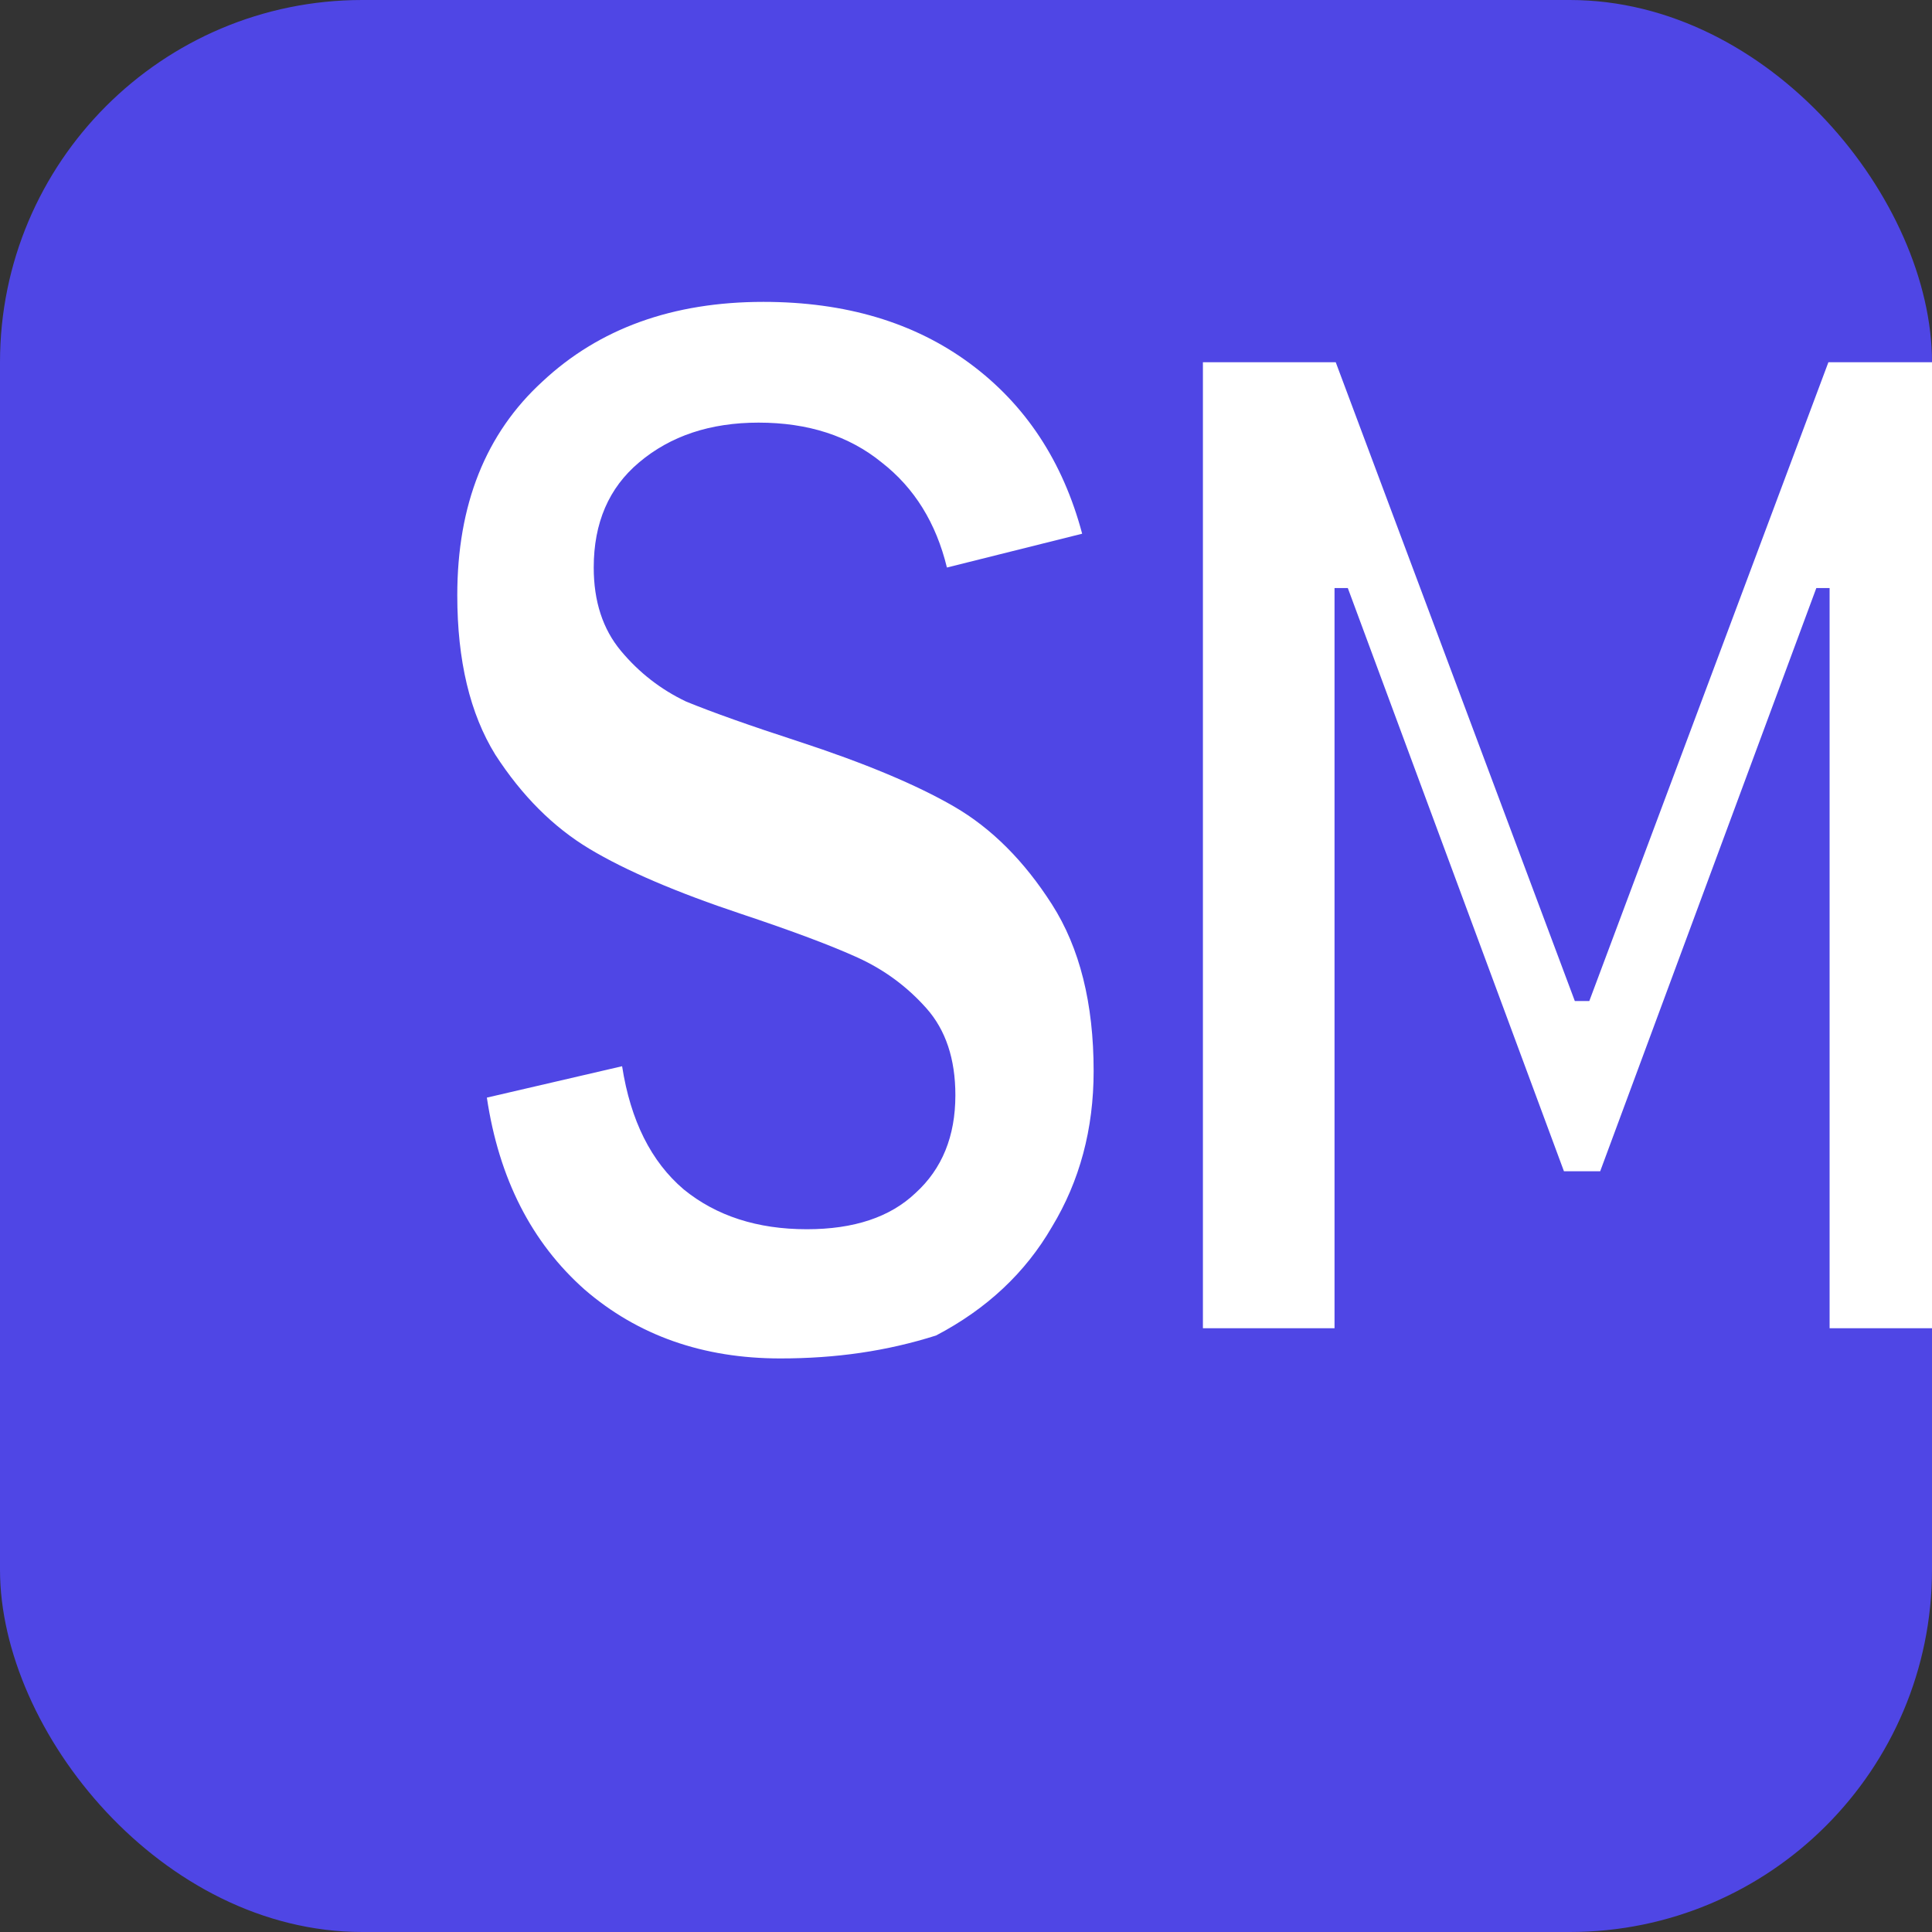
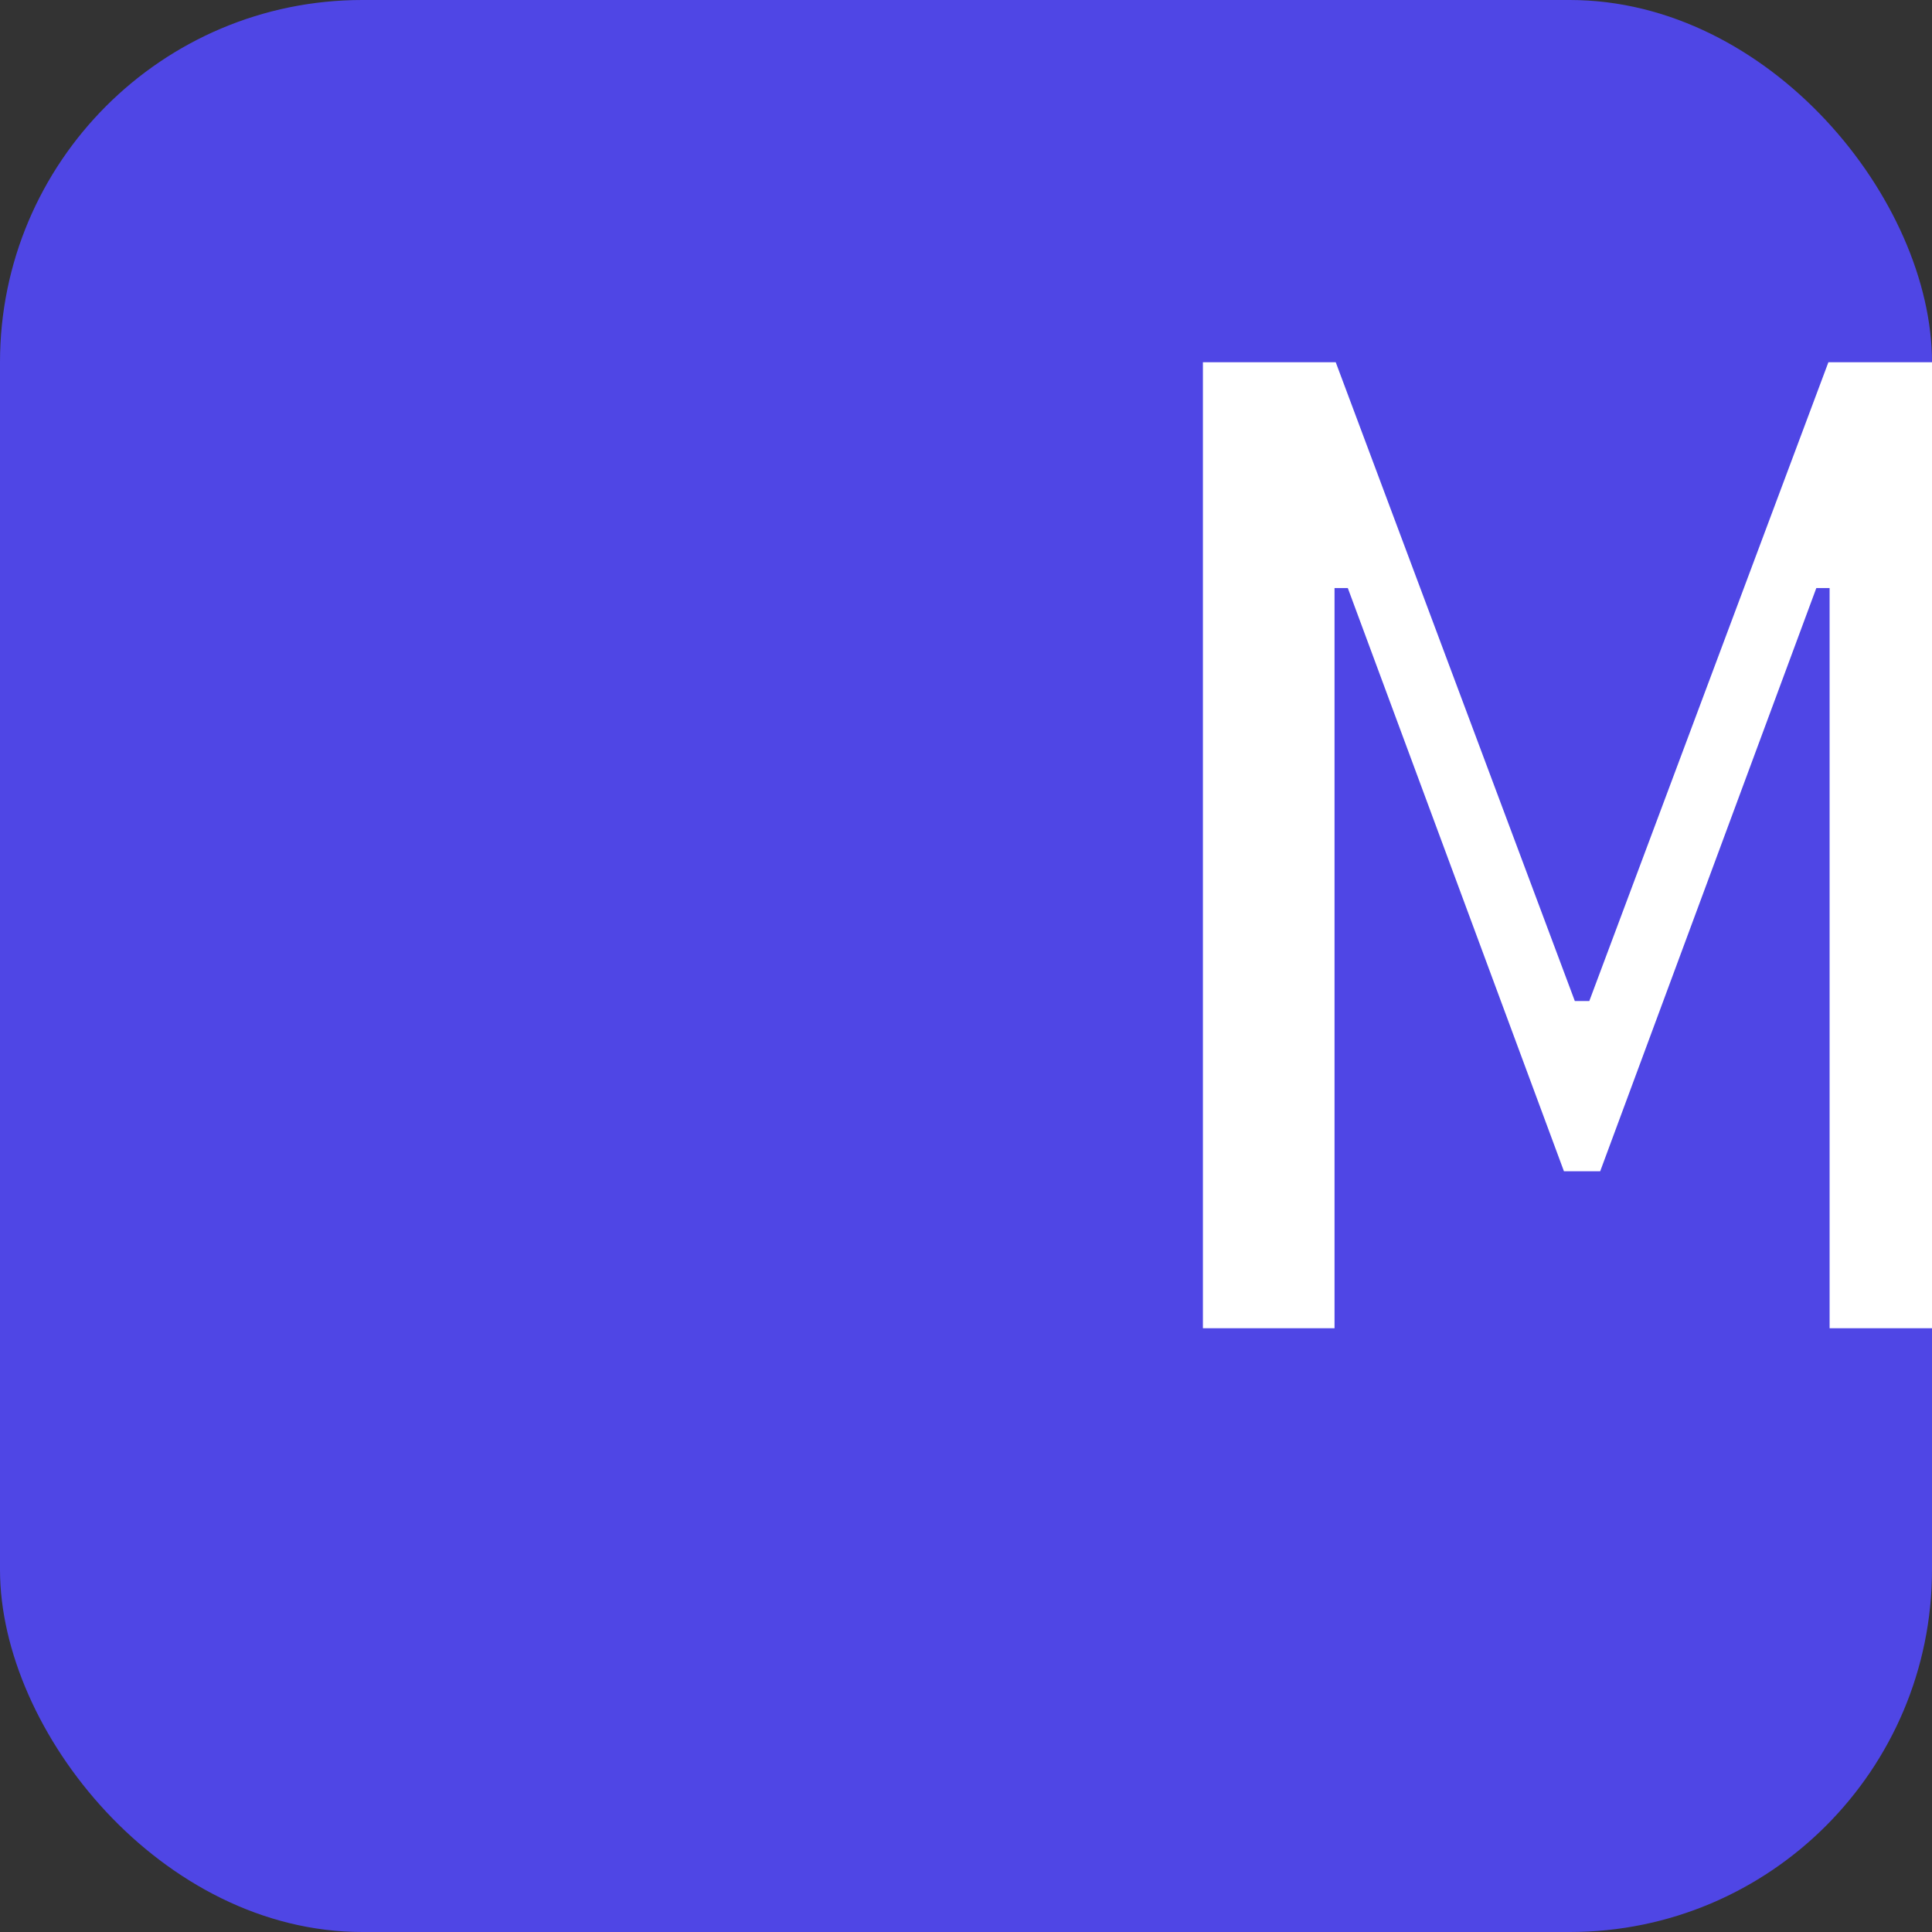
<svg xmlns="http://www.w3.org/2000/svg" width="32" height="32" viewBox="0 0 32 32" fill="none">
  <rect x="0" y="0" width="32" height="32" fill="#333333" stroke="none" />
  <rect width="32" height="32" rx="6" fill="#4F46E5" />
-   <path d="M12.924 22.5C11.644 22.5 10.564 22.12 9.684 21.36C8.804 20.58 8.264 19.52 8.064 18.18L10.304 17.66C10.444 18.56 10.784 19.24 11.324 19.7C11.864 20.14 12.544 20.36 13.364 20.36C14.144 20.36 14.744 20.16 15.164 19.76C15.604 19.36 15.824 18.82 15.824 18.14C15.824 17.54 15.664 17.06 15.344 16.7C15.024 16.34 14.644 16.06 14.204 15.86C13.764 15.66 13.124 15.42 12.284 15.14C11.204 14.78 10.364 14.42 9.764 14.06C9.164 13.7 8.644 13.18 8.204 12.5C7.784 11.82 7.574 10.94 7.574 9.86C7.574 8.36 8.044 7.18 8.984 6.32C9.924 5.44 11.144 5 12.644 5C14.004 5 15.144 5.34 16.064 6.02C16.984 6.7 17.604 7.64 17.924 8.84L15.684 9.4C15.504 8.66 15.144 8.08 14.604 7.66C14.064 7.22 13.384 7 12.564 7C11.764 7 11.104 7.22 10.584 7.66C10.084 8.08 9.834 8.66 9.834 9.4C9.834 9.96 9.984 10.42 10.284 10.78C10.584 11.14 10.944 11.42 11.364 11.62C11.804 11.8 12.424 12.02 13.224 12.28C14.324 12.64 15.184 13 15.804 13.36C16.424 13.72 16.964 14.26 17.424 14.98C17.884 15.7 18.114 16.62 18.114 17.74C18.114 18.7 17.884 19.56 17.424 20.32C16.984 21.08 16.344 21.68 15.504 22.12C14.684 22.38 13.844 22.5 12.924 22.5Z" fill="white" />
  <path d="M19.924 22L19.924 6L22.124 6L26.084 16.58L26.324 16.58L30.284 6L32.484 6L32.484 22L30.304 22L30.304 9.74L30.084 9.74L26.504 19.4L25.904 19.4L22.324 9.74L22.104 9.74L22.104 22L19.924 22Z" fill="white" />
</svg>